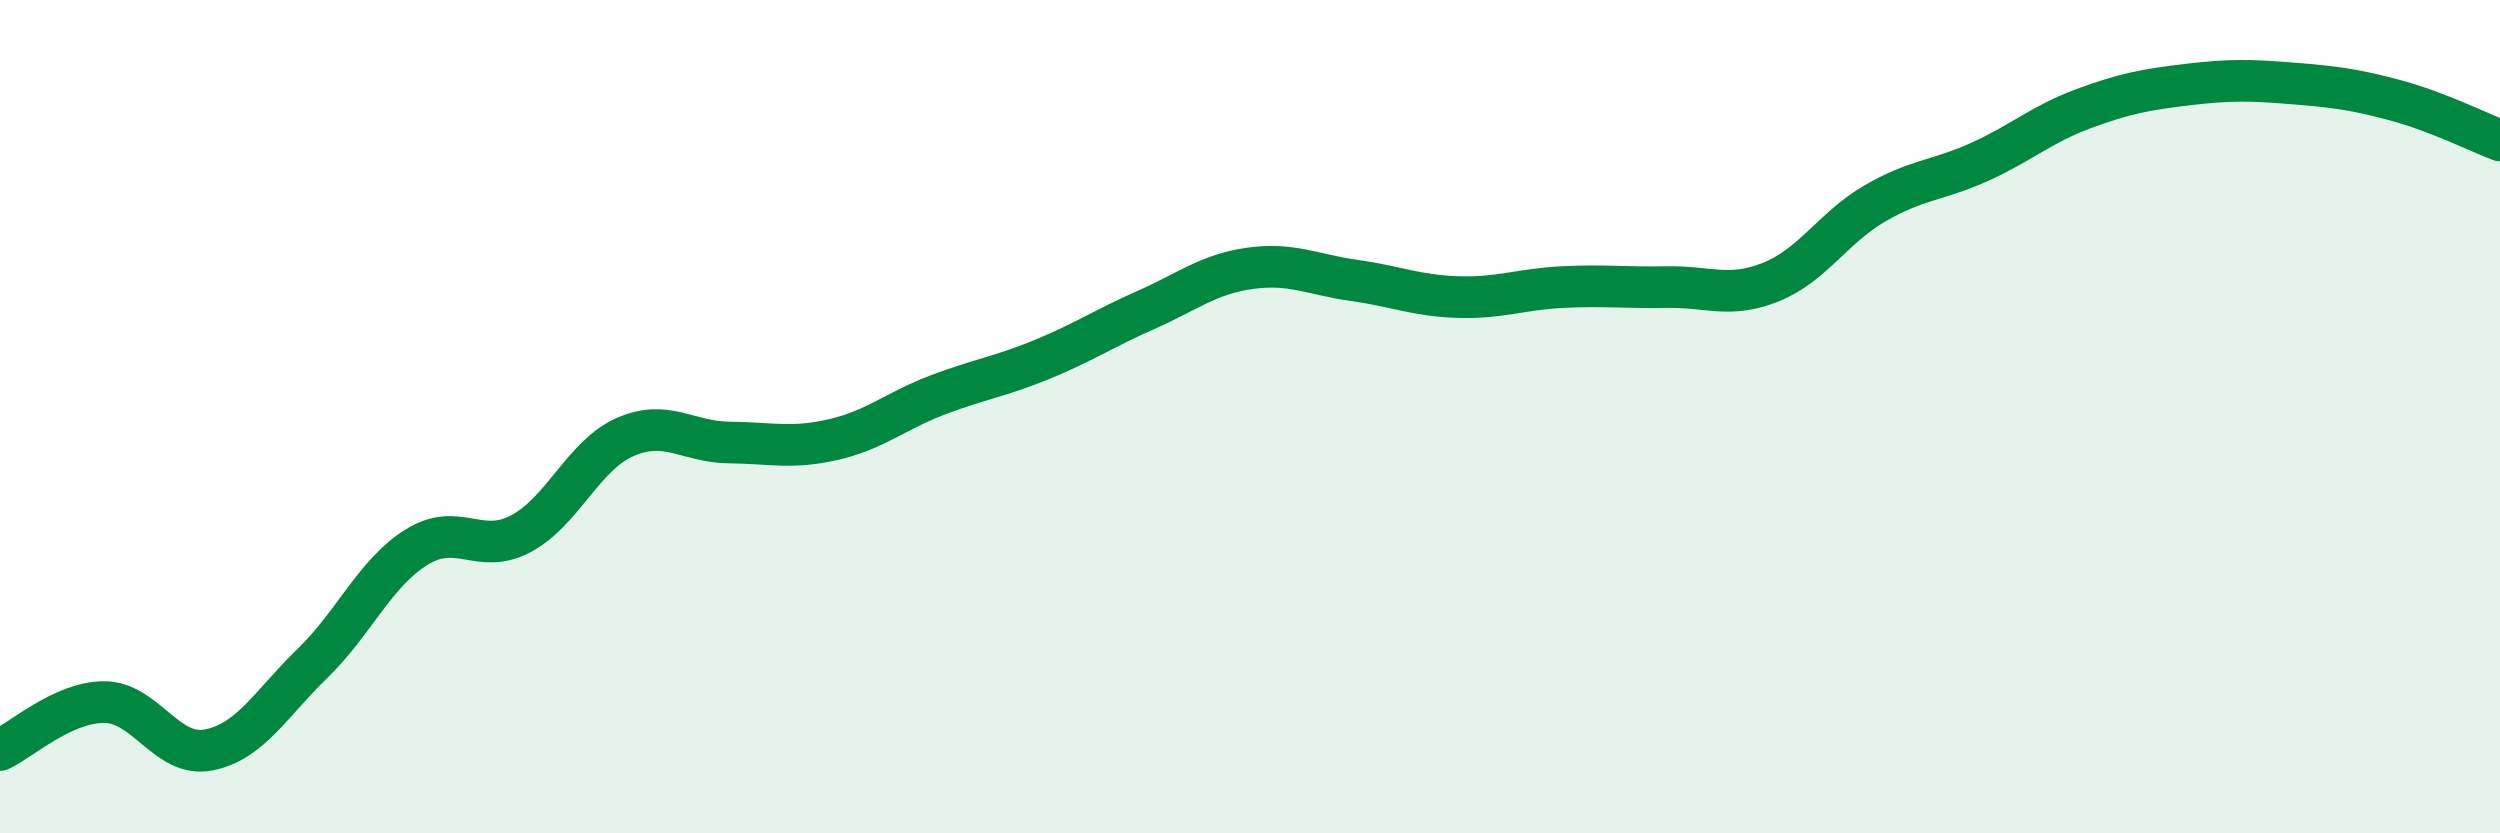
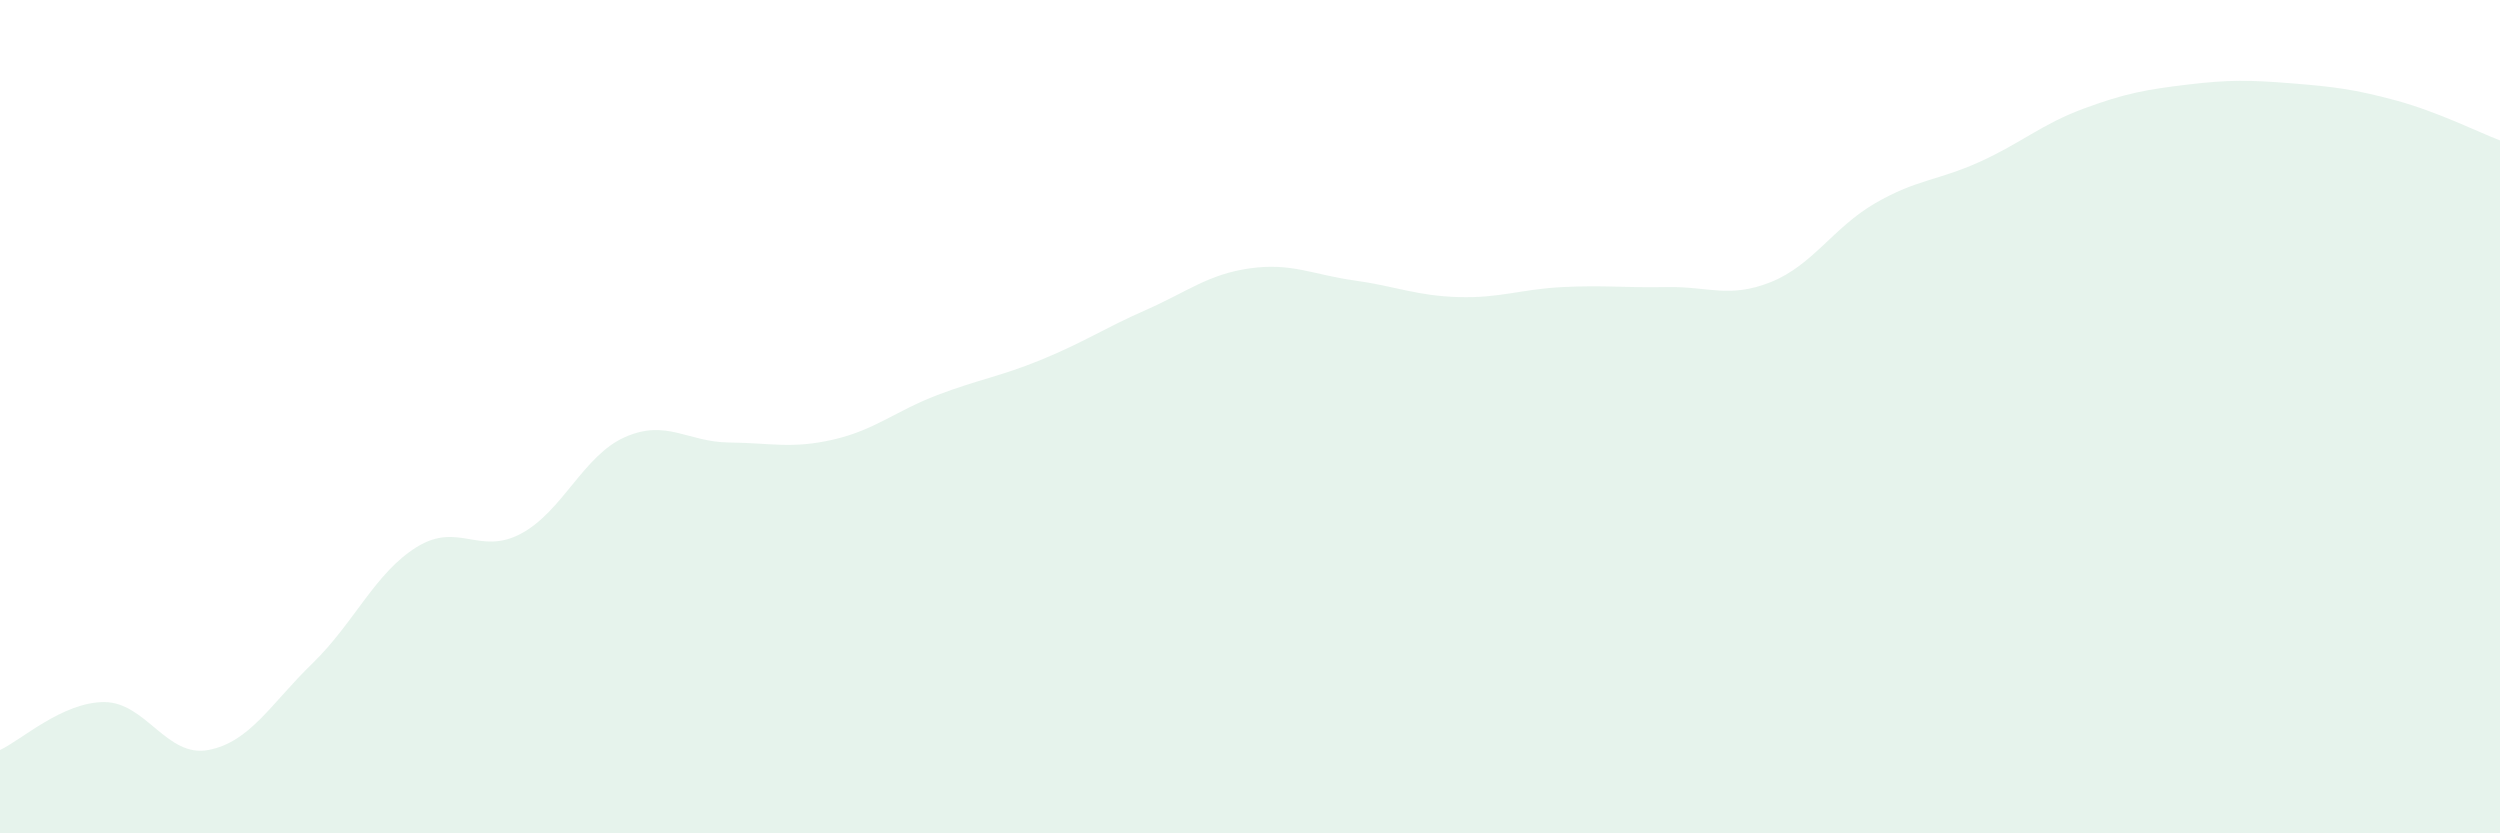
<svg xmlns="http://www.w3.org/2000/svg" width="60" height="20" viewBox="0 0 60 20">
  <path d="M 0,18 C 0.5,17.77 1.5,16.85 2.5,16.85 C 3.5,16.85 4,18.19 5,18 C 6,17.81 6.5,16.89 7.5,15.92 C 8.5,14.95 9,13.75 10,13.13 C 11,12.51 11.5,13.34 12.5,12.81 C 13.5,12.28 14,10.93 15,10.49 C 16,10.05 16.5,10.61 17.5,10.62 C 18.5,10.63 19,10.78 20,10.55 C 21,10.32 21.5,9.86 22.5,9.48 C 23.5,9.1 24,9.04 25,8.63 C 26,8.22 26.5,7.88 27.5,7.44 C 28.5,7 29,6.58 30,6.44 C 31,6.3 31.5,6.59 32.5,6.73 C 33.5,6.87 34,7.1 35,7.13 C 36,7.16 36.5,6.94 37.5,6.89 C 38.5,6.84 39,6.91 40,6.89 C 41,6.87 41.5,7.17 42.5,6.77 C 43.5,6.37 44,5.46 45,4.88 C 46,4.3 46.5,4.34 47.5,3.89 C 48.5,3.44 49,2.98 50,2.61 C 51,2.24 51.5,2.15 52.5,2.03 C 53.5,1.91 54,1.92 55,2 C 56,2.08 56.5,2.14 57.5,2.41 C 58.5,2.68 59.5,3.18 60,3.37L60 20L0 20Z" fill="#008740" opacity="0.1" stroke-linecap="round" stroke-linejoin="round" />
-   <path d="M 0,18 C 0.5,17.77 1.5,16.85 2.5,16.85 C 3.5,16.85 4,18.19 5,18 C 6,17.81 6.5,16.89 7.5,15.92 C 8.5,14.95 9,13.75 10,13.13 C 11,12.51 11.5,13.34 12.5,12.81 C 13.5,12.28 14,10.93 15,10.49 C 16,10.05 16.5,10.61 17.5,10.62 C 18.5,10.63 19,10.78 20,10.55 C 21,10.32 21.5,9.86 22.5,9.48 C 23.5,9.1 24,9.04 25,8.63 C 26,8.22 26.5,7.88 27.5,7.44 C 28.5,7 29,6.58 30,6.44 C 31,6.3 31.5,6.59 32.5,6.73 C 33.5,6.87 34,7.1 35,7.13 C 36,7.16 36.5,6.94 37.5,6.89 C 38.5,6.84 39,6.91 40,6.89 C 41,6.87 41.5,7.17 42.5,6.77 C 43.5,6.37 44,5.46 45,4.88 C 46,4.3 46.5,4.34 47.5,3.89 C 48.5,3.44 49,2.98 50,2.61 C 51,2.24 51.5,2.15 52.5,2.03 C 53.5,1.91 54,1.92 55,2 C 56,2.08 56.5,2.14 57.5,2.41 C 58.5,2.68 59.5,3.18 60,3.37" stroke="#008740" stroke-width="1" fill="none" stroke-linecap="round" stroke-linejoin="round" />
</svg>